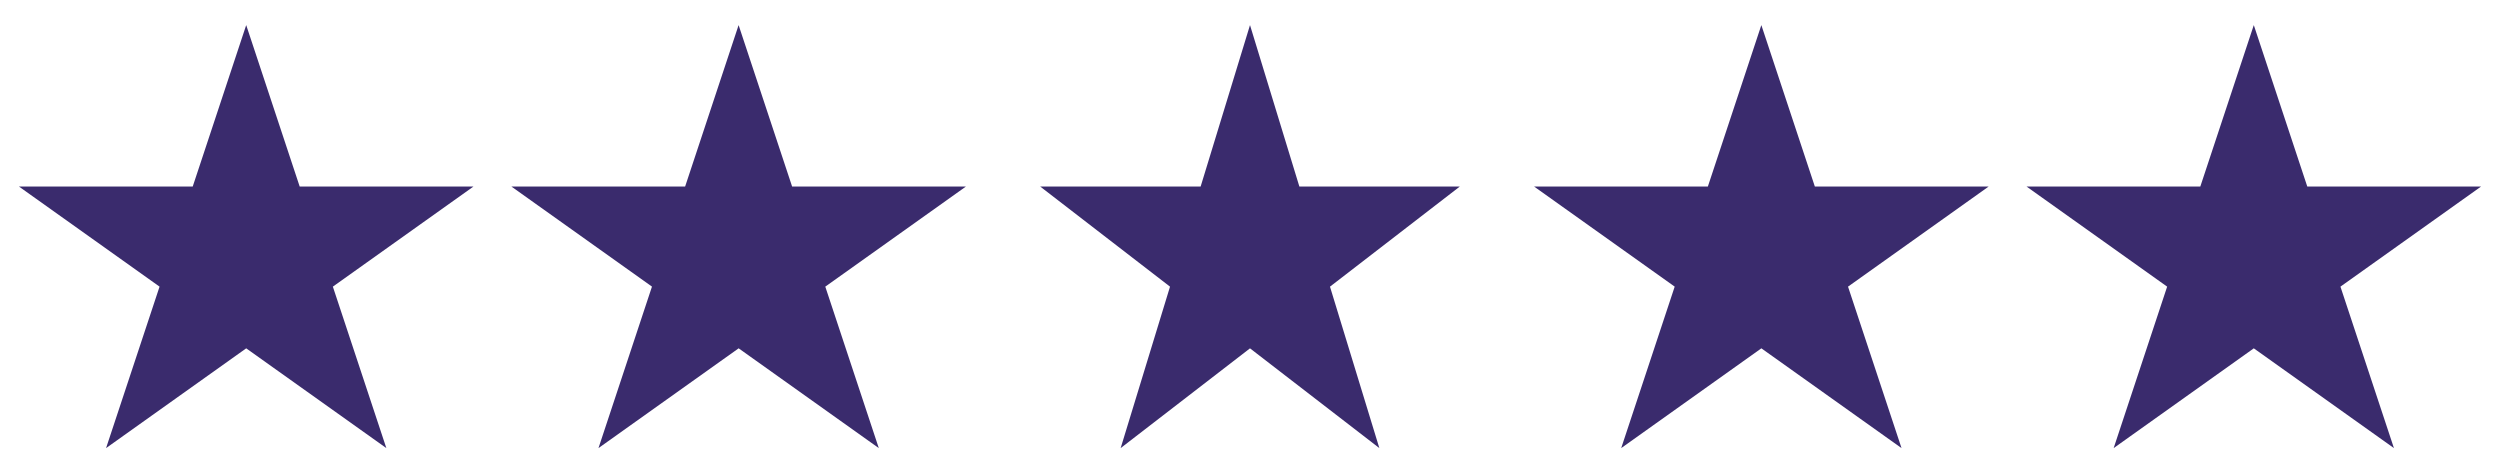
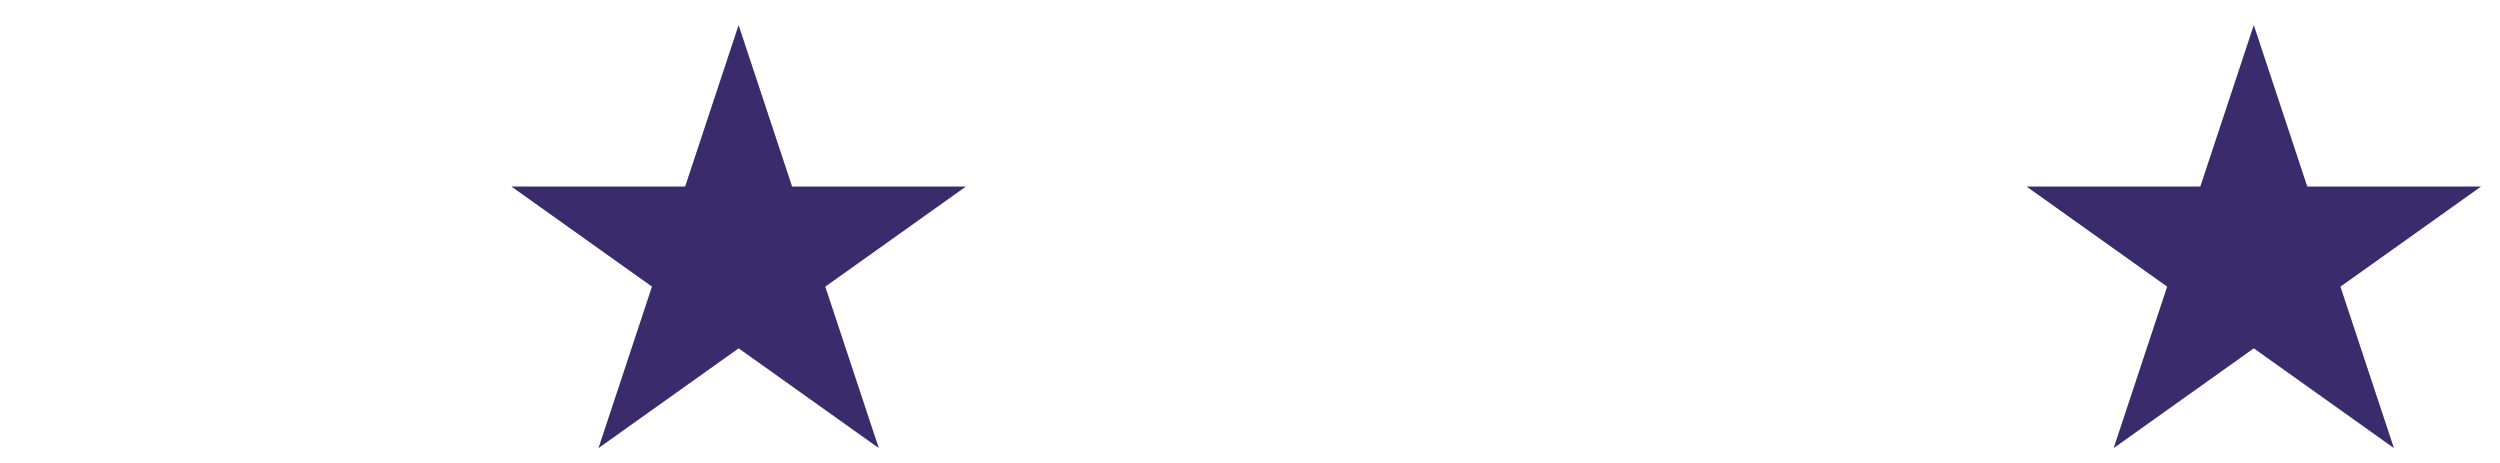
<svg xmlns="http://www.w3.org/2000/svg" width="54" height="10" viewBox="0 0 54 10" fill="none">
  <g clip-path="url(#clip0_23_36)">
    <path d="M2.291 9.679L5.318 0.542L8.345 9.679L0.409 4.029H10.227" fill="#3A2B6D" />
  </g>
  <g clip-path="url(#clip1_23_36)">
    <path d="M12.927 9.679L15.954 0.542L18.982 9.679L11.046 4.029H20.864" fill="#3A2B6D" />
  </g>
  <g clip-path="url(#clip2_23_36)">
-     <path d="M24.206 9.679L27 0.542L29.794 9.679L22.468 4.029H31.532" fill="#3A2B6D" />
-   </g>
+     </g>
  <g clip-path="url(#clip3_23_36)">
-     <path d="M35.018 9.679L38.045 0.542L41.073 9.679L33.136 4.029H42.955" fill="#3A2B6D" />
-   </g>
+     </g>
  <g clip-path="url(#clip4_23_36)">
    <path d="M45.655 9.679L48.682 0.542L51.709 9.679L43.773 4.029H53.591" fill="#3A2B6D" />
  </g>
  <defs>
    <clipPath id="clip0_23_36">
-       <rect width="10.636" height="9.818" fill="white" transform="translate(0 0.182)" />
-     </clipPath>
+       </clipPath>
    <clipPath id="clip1_23_36">
      <rect width="10.636" height="9.818" fill="white" transform="translate(10.636 0.182)" />
    </clipPath>
    <clipPath id="clip2_23_36">
-       <rect width="9.818" height="9.818" fill="white" transform="translate(22.091 0.182)" />
-     </clipPath>
+       </clipPath>
    <clipPath id="clip3_23_36">
-       <rect width="10.636" height="9.818" fill="white" transform="translate(32.727 0.182)" />
-     </clipPath>
+       </clipPath>
    <clipPath id="clip4_23_36">
      <rect width="10.636" height="9.818" fill="white" transform="translate(43.364 0.182)" />
    </clipPath>
  </defs>
</svg>